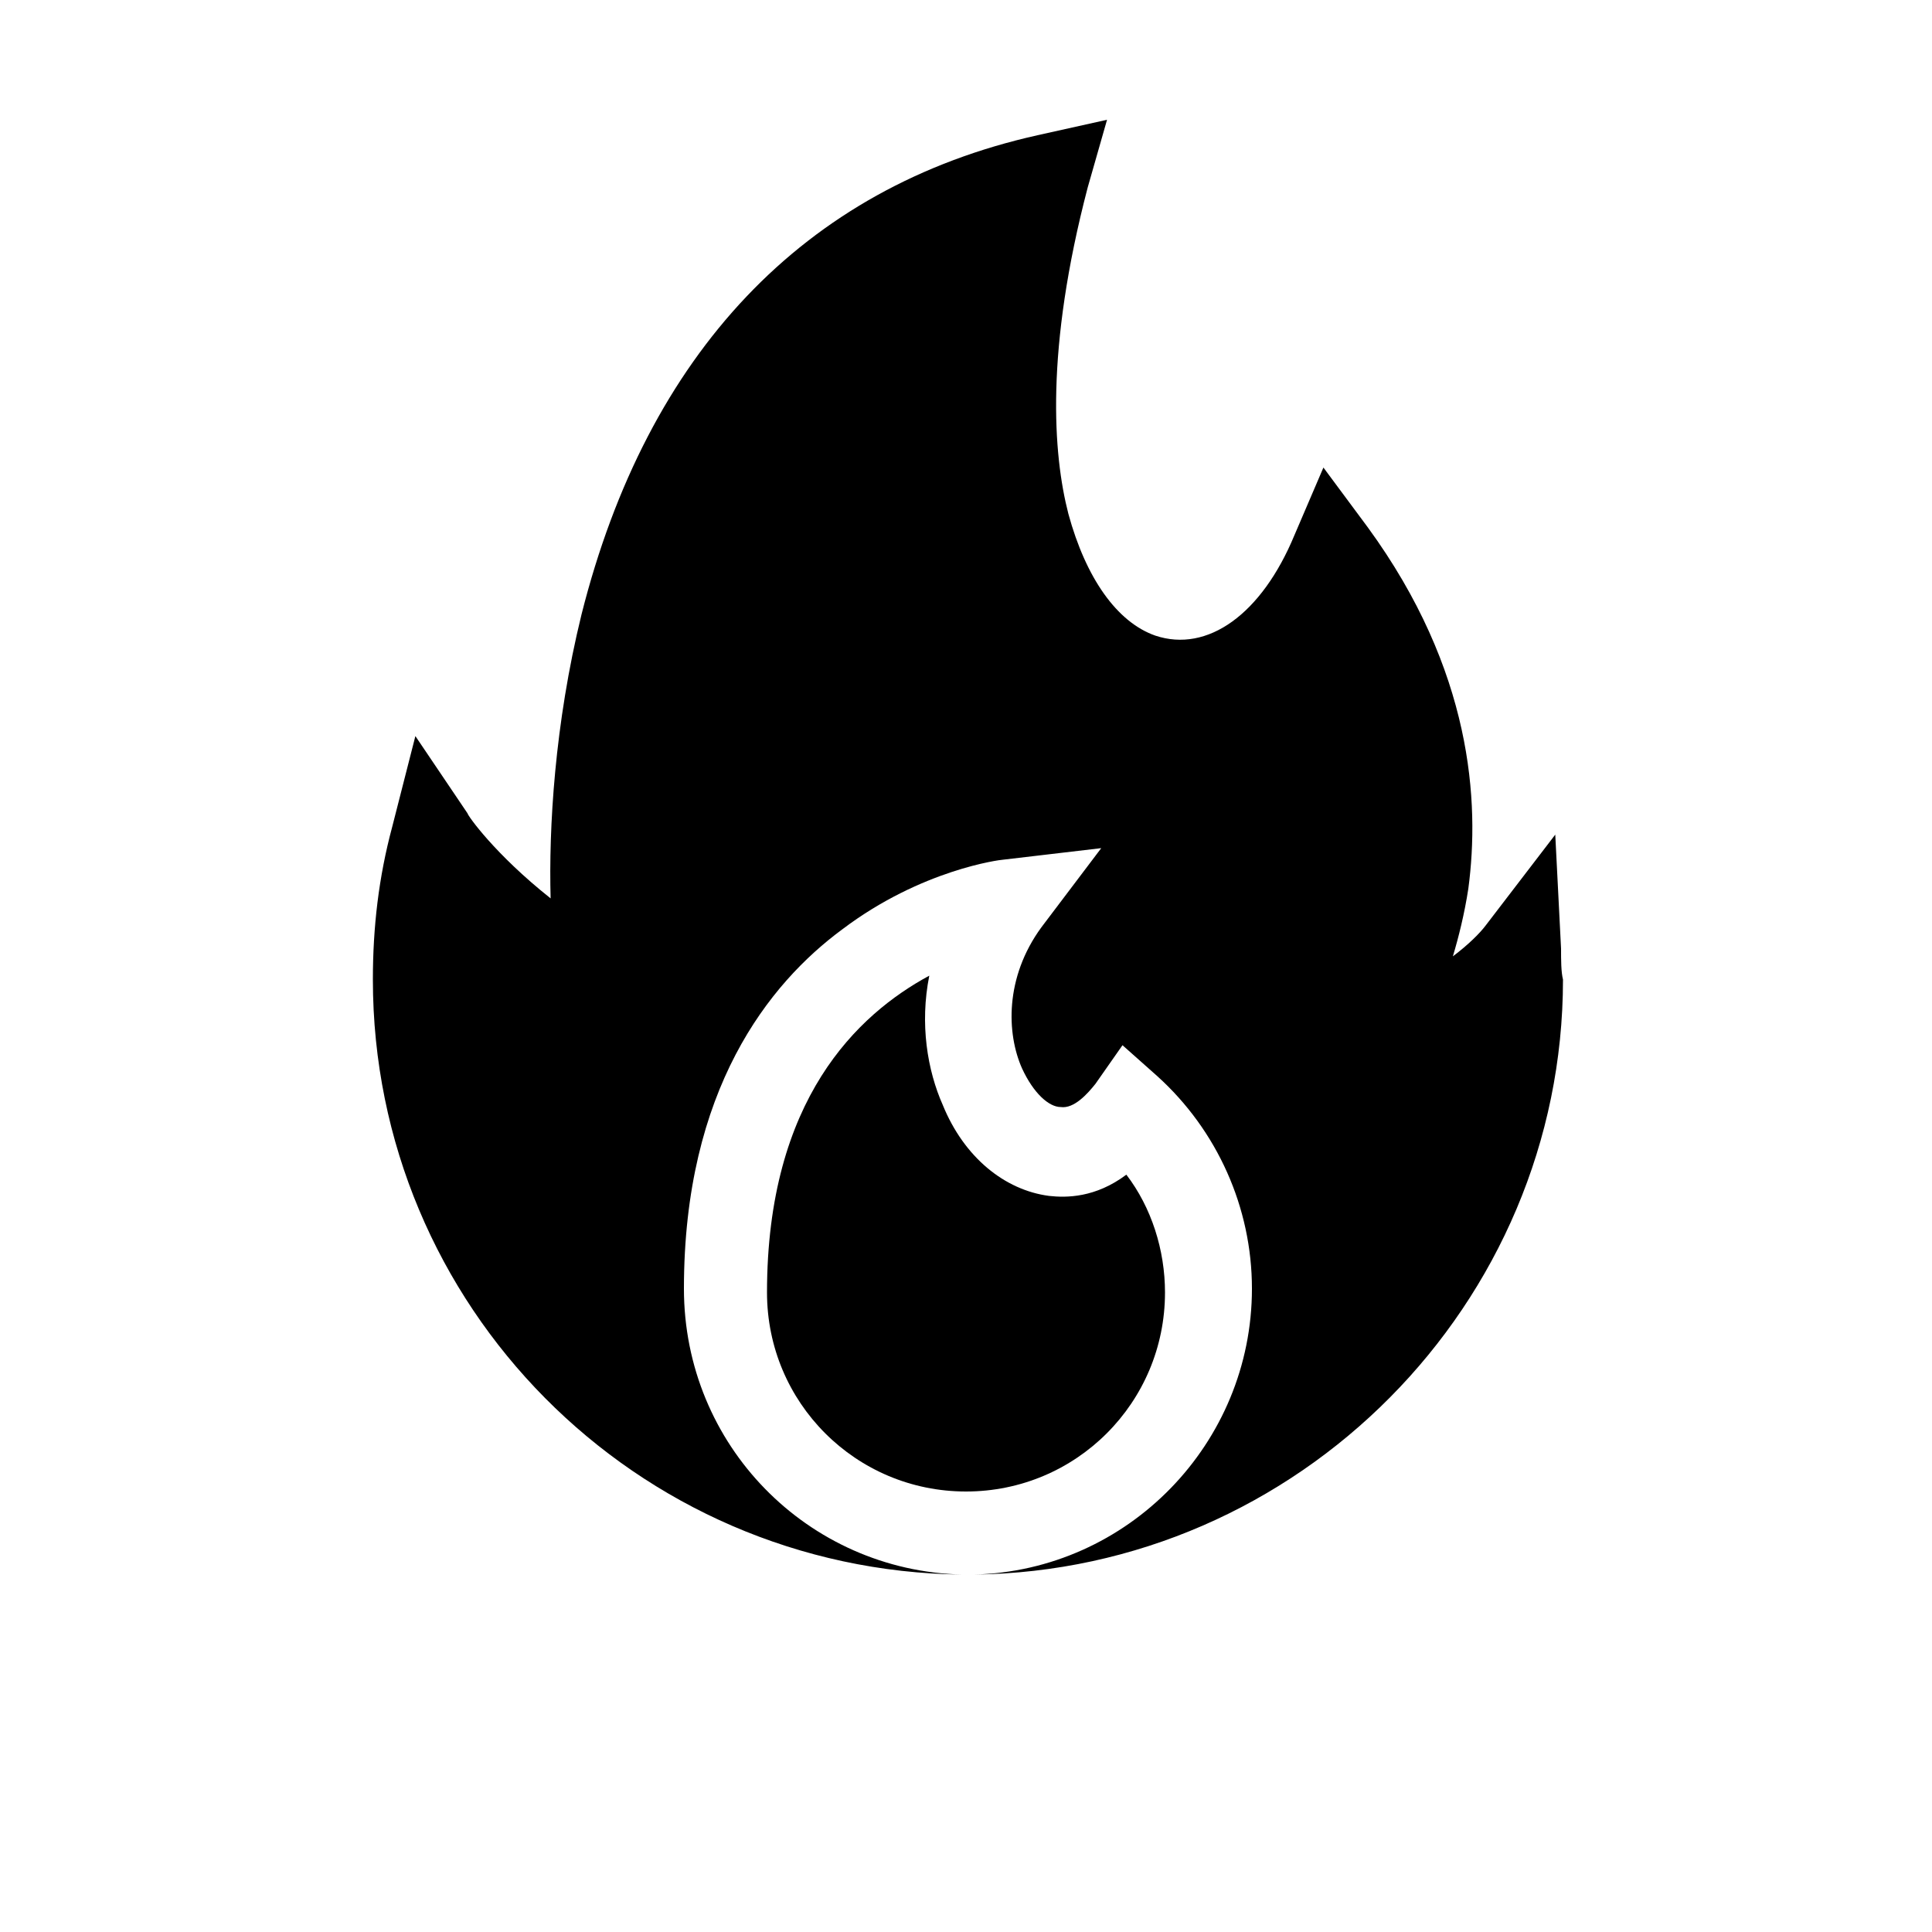
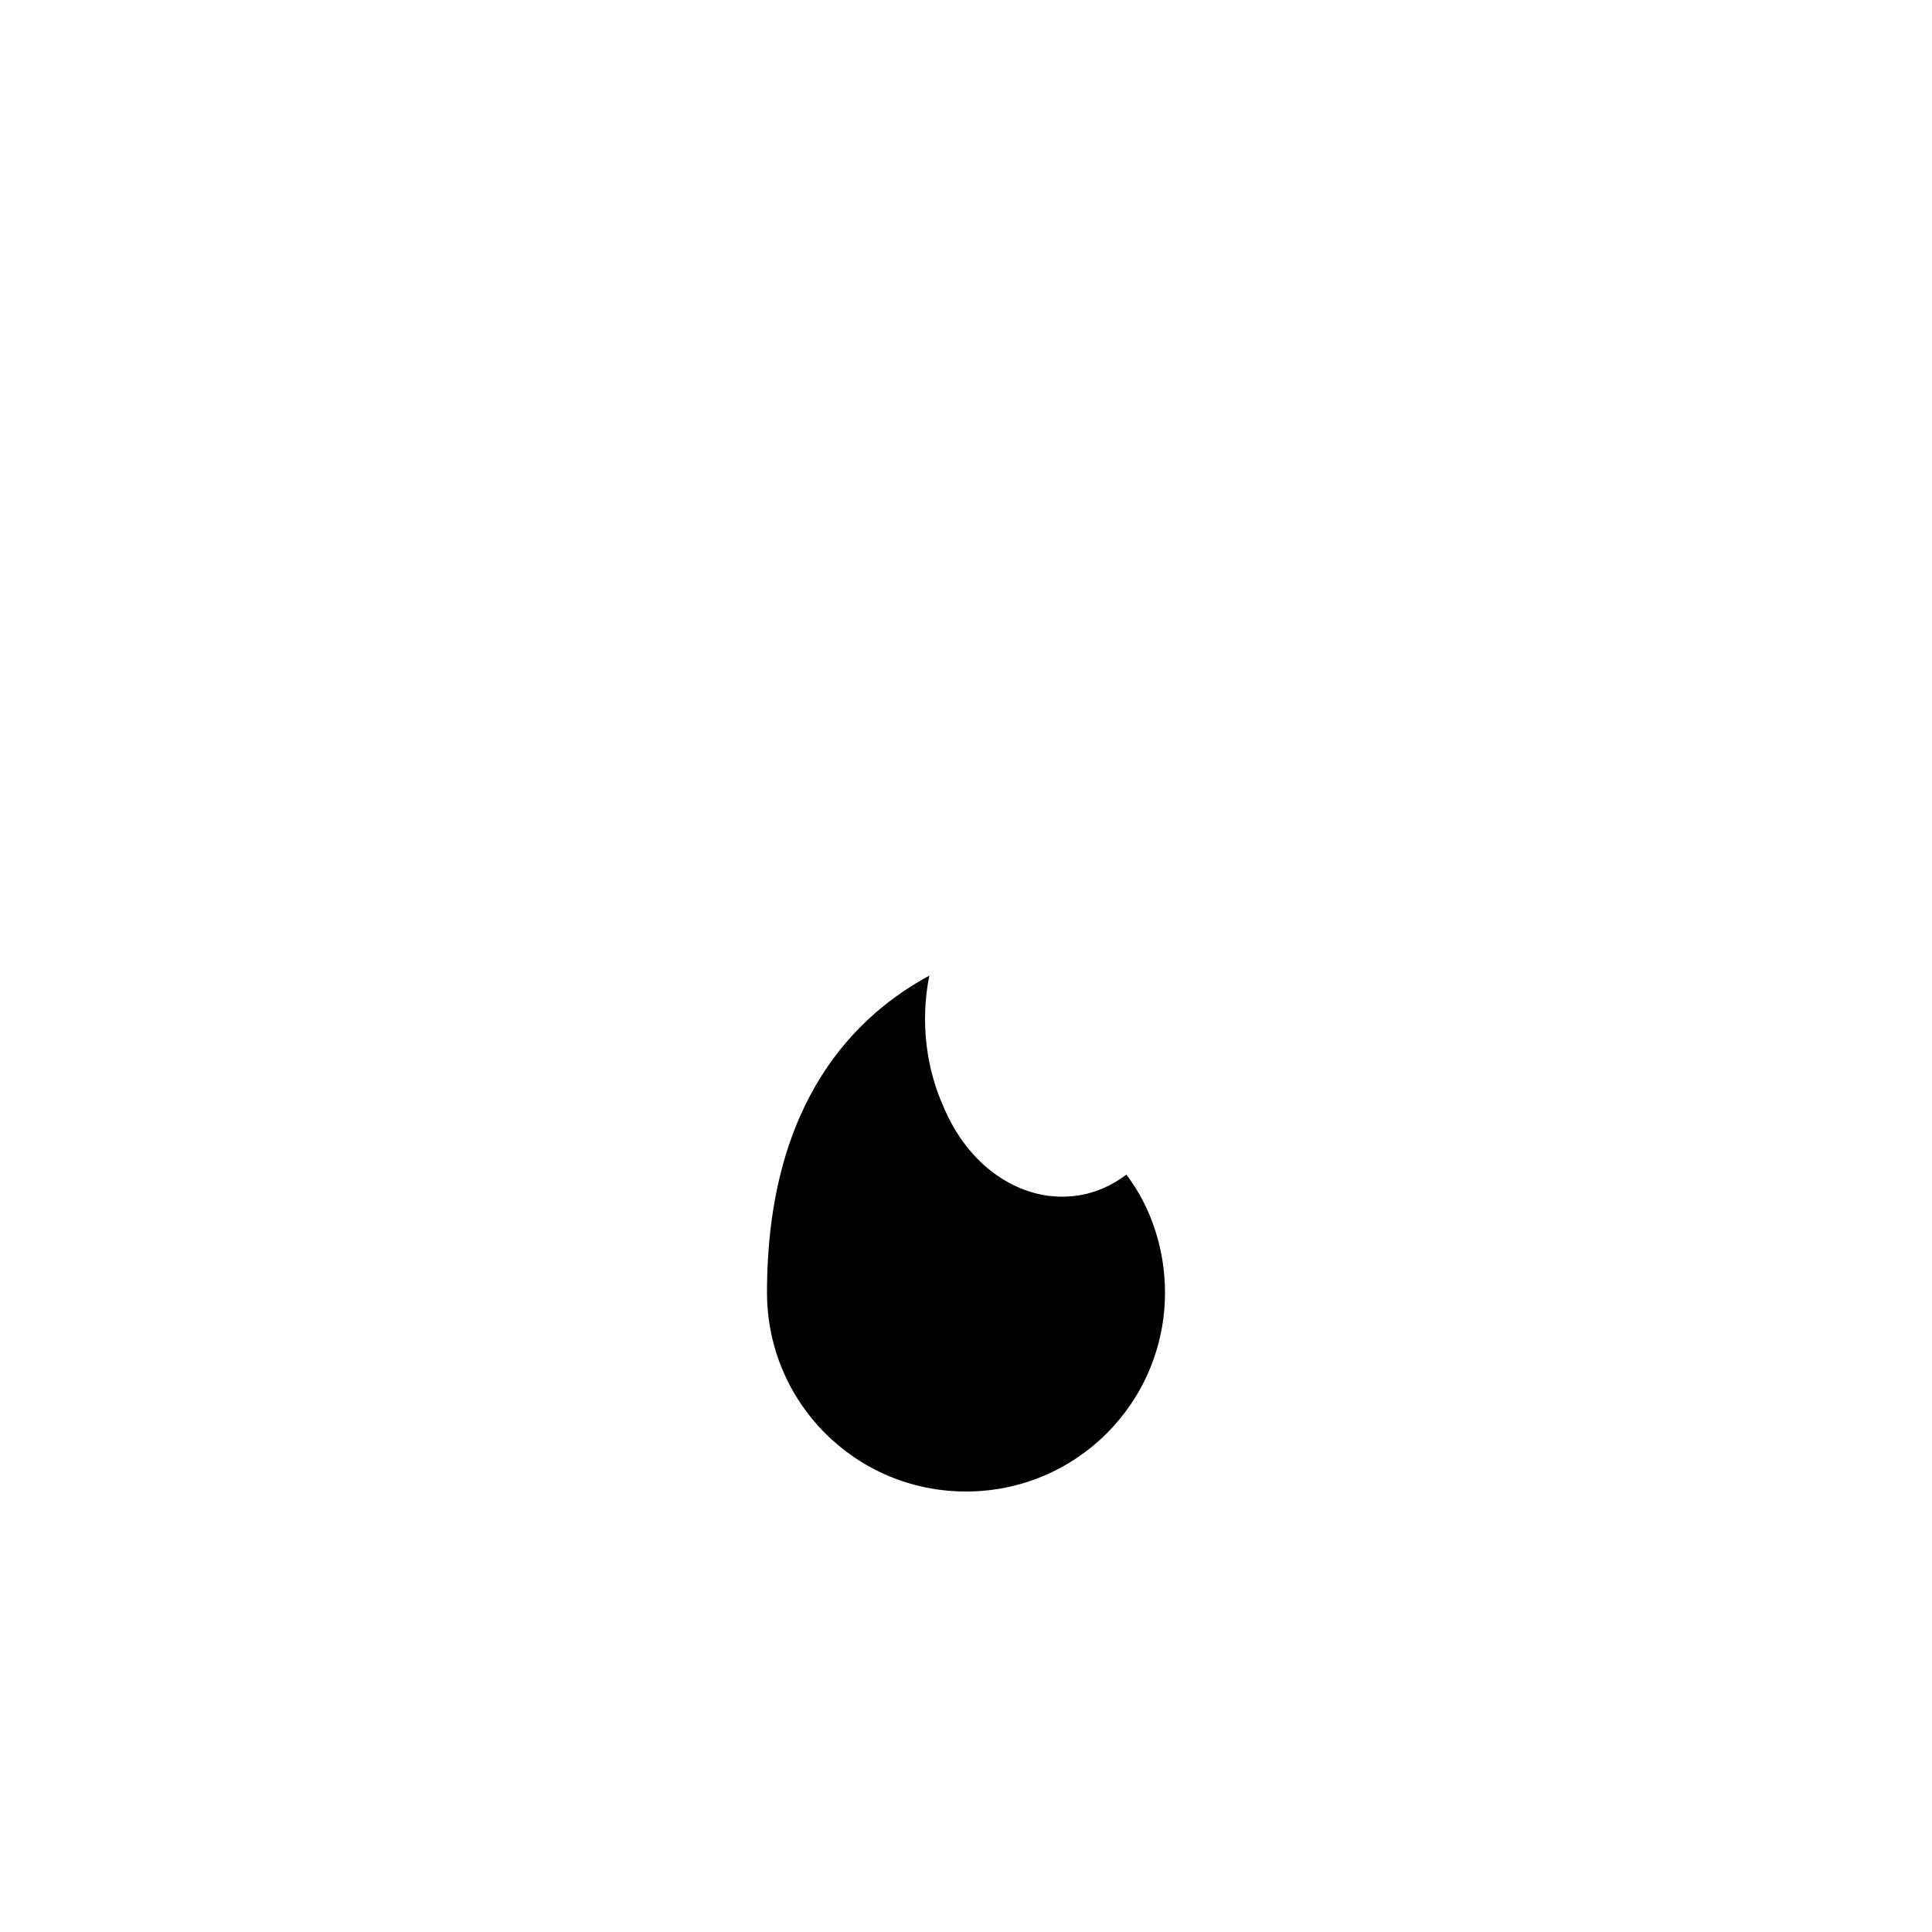
<svg xmlns="http://www.w3.org/2000/svg" version="1.1" id="Layer_1" x="0px" y="0px" viewBox="0 0 100 100" style="enable-background:new 0 0 100 100;" xml:space="preserve">
  <g>
    <g>
      <path d="M58.3,60.8c-1.6,1.2-3.1,1.2-4,1.1c-2.3-0.3-4.4-2-5.5-4.7c-0.8-1.8-1.2-4.2-0.7-6.7c-3.7,2-8.4,6.4-8.4,16.4    c0,5.7,4.6,10.3,10.3,10.3s10.3-4.6,10.3-10.3C60.3,64.7,59.6,62.5,58.3,60.8z" />
    </g>
  </g>
  <g>
    <g>
-       <path d="M80.8,49.1l-0.3-5.9l-3.6,4.7c-0.3,0.4-0.9,1-1.7,1.6c0.3-1,0.6-2.2,0.8-3.5c0.6-4.5,0.2-11.3-5.2-18.7l-2.3-3.1L67,27.7    c-1.7,4.1-4.5,6.1-7.2,5.2c-2-0.7-3.6-3-4.5-6.3c-0.8-3.1-1.2-8.5,1-16.9l1-3.5L53.7,7C41.6,9.7,33.5,18.3,30.1,31.8    c-1.4,5.7-1.7,11.1-1.6,14.7c-2.9-2.3-4.3-4.3-4.3-4.4l-2.7-4l-1.2,4.7c-0.7,2.6-1,5.2-1,7.9c0,16.9,13.6,30.6,30.5,30.8    c-8-0.2-14.4-6.7-14.4-14.8c0-10.3,4.4-15.8,8.2-18.6c4.1-3.1,8.2-3.6,8.3-3.6l5.1-0.6L53.9,48c-1.9,2.6-1.8,5.5-1,7.3    c0.6,1.3,1.4,2,2,2c0.7,0.1,1.4-0.7,1.8-1.2l1.4-2l1.8,1.6c3.1,2.8,4.9,6.8,4.9,11c0,8-6.4,14.6-14.4,14.8    c16.8-0.2,30.5-14,30.5-30.8C80.8,50.3,80.8,49.7,80.8,49.1z" />
-     </g>
+       </g>
  </g>
</svg>